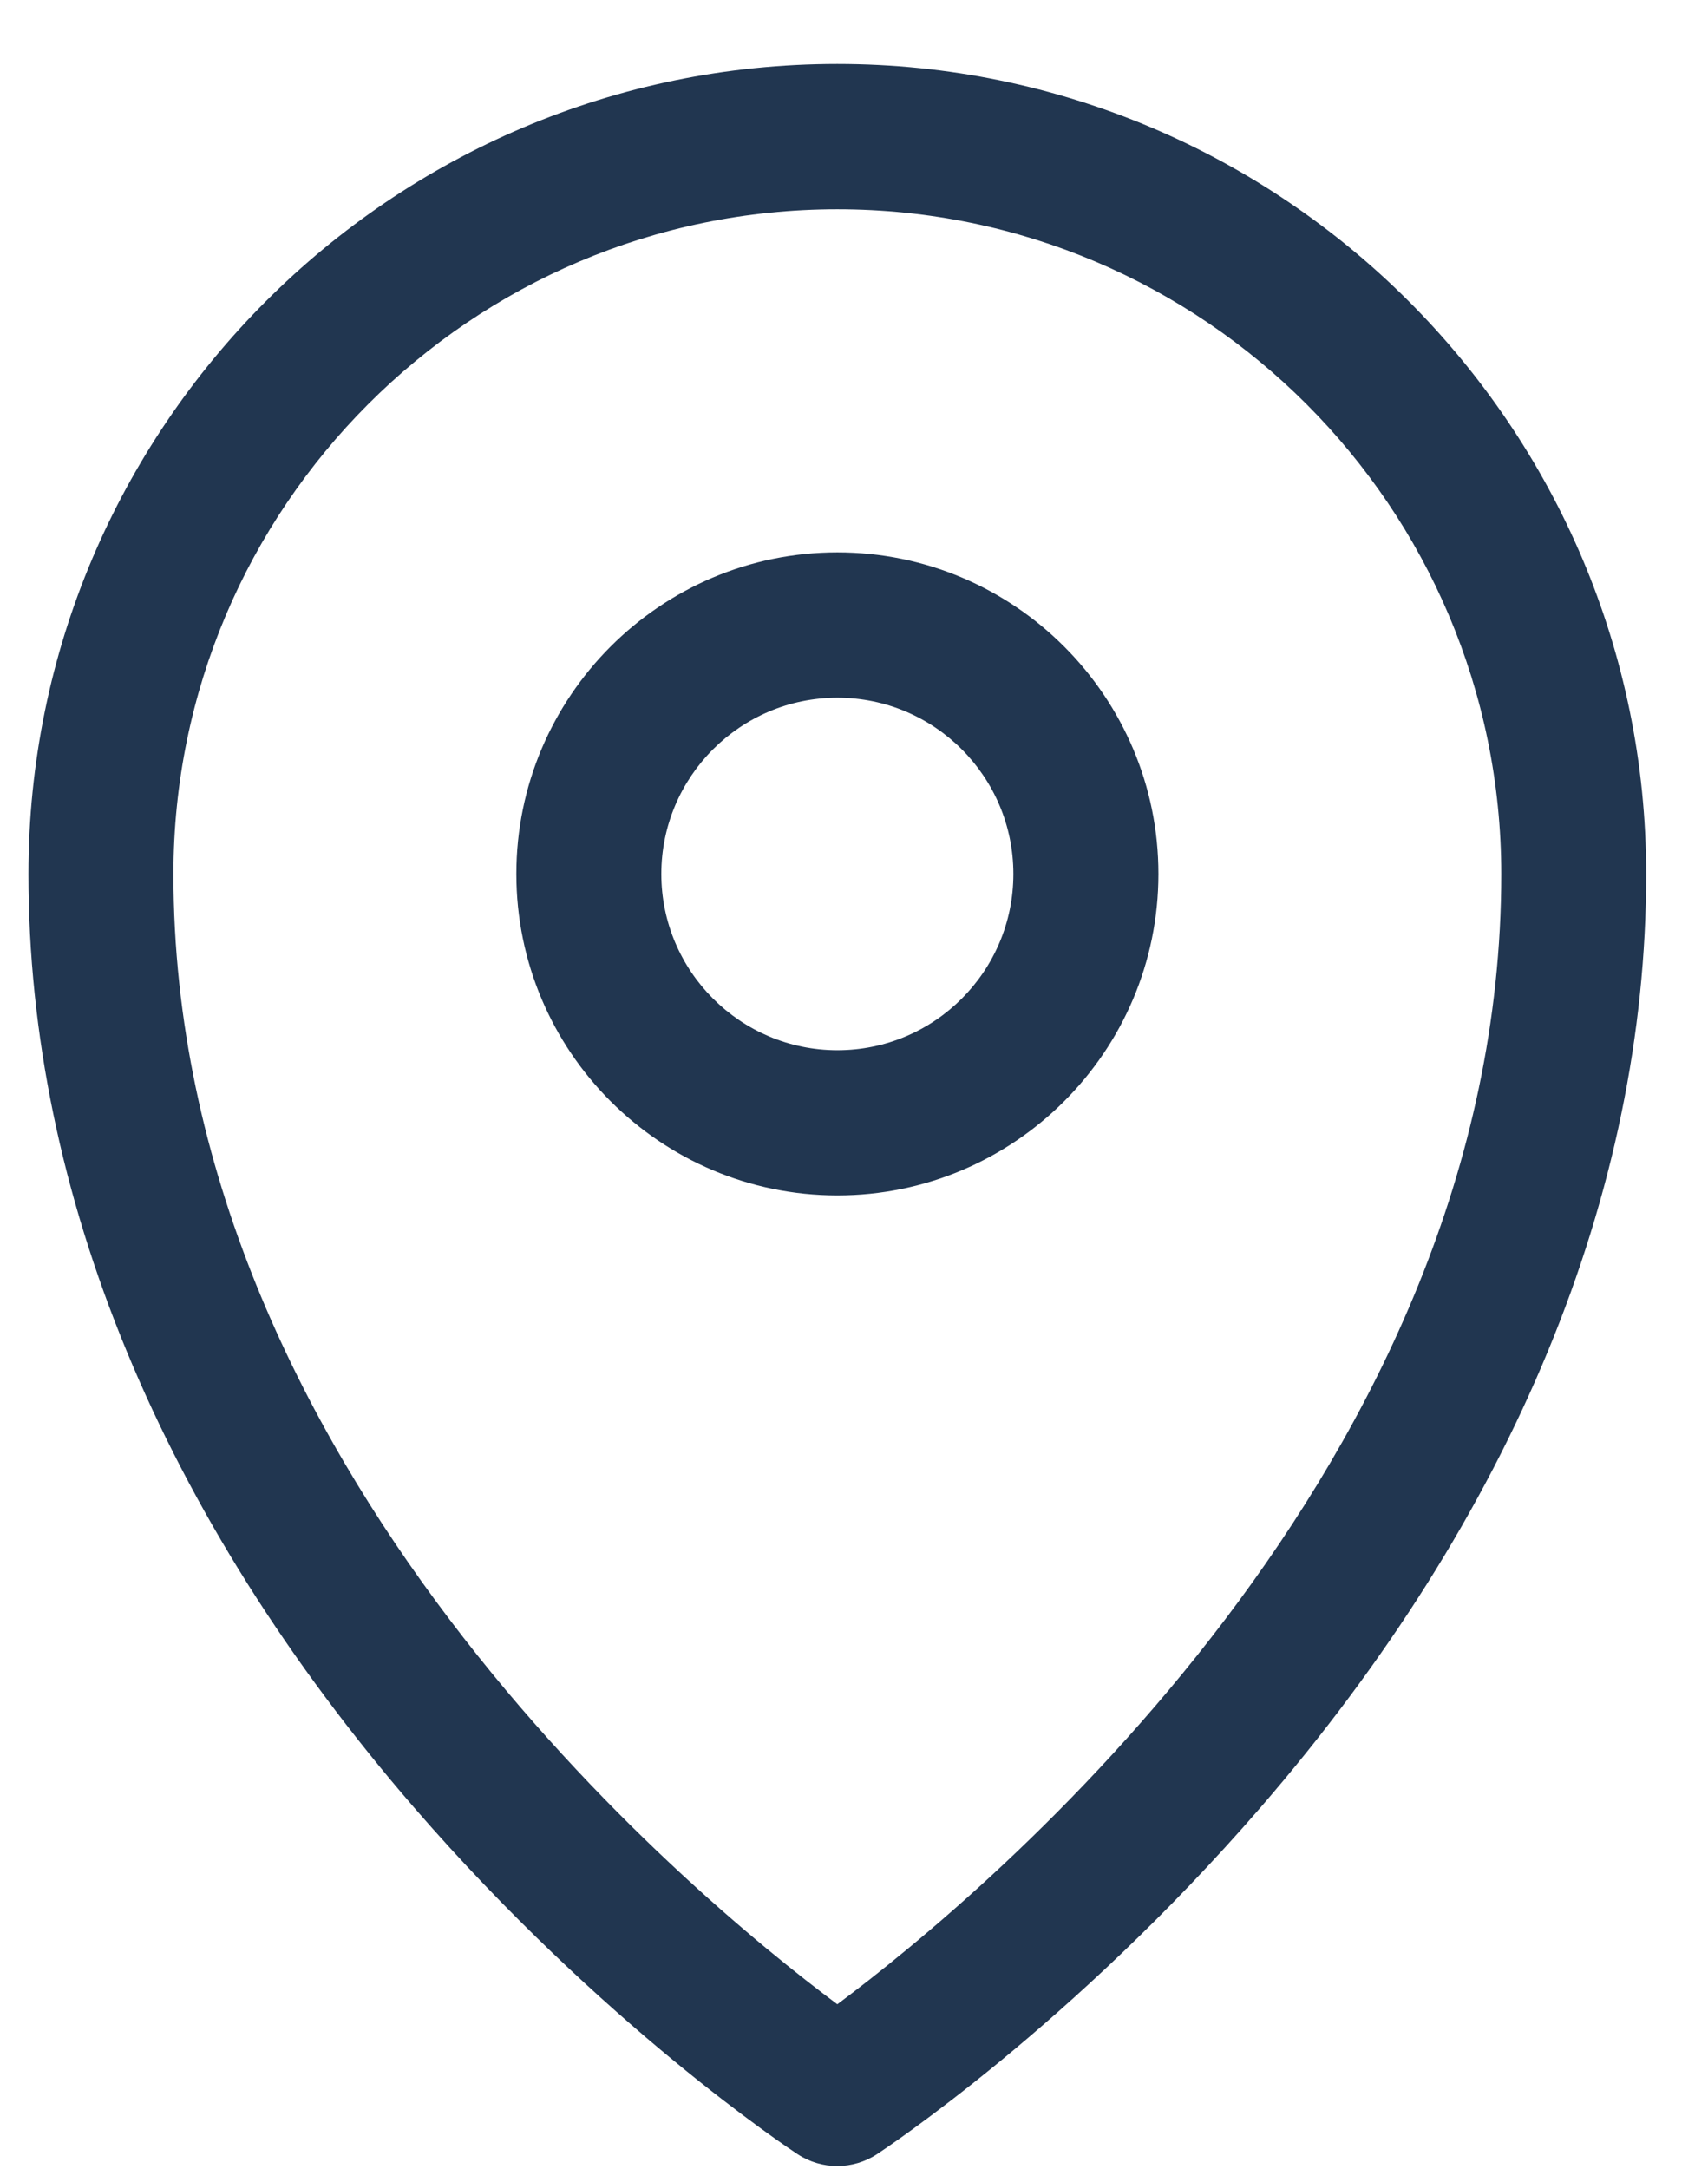
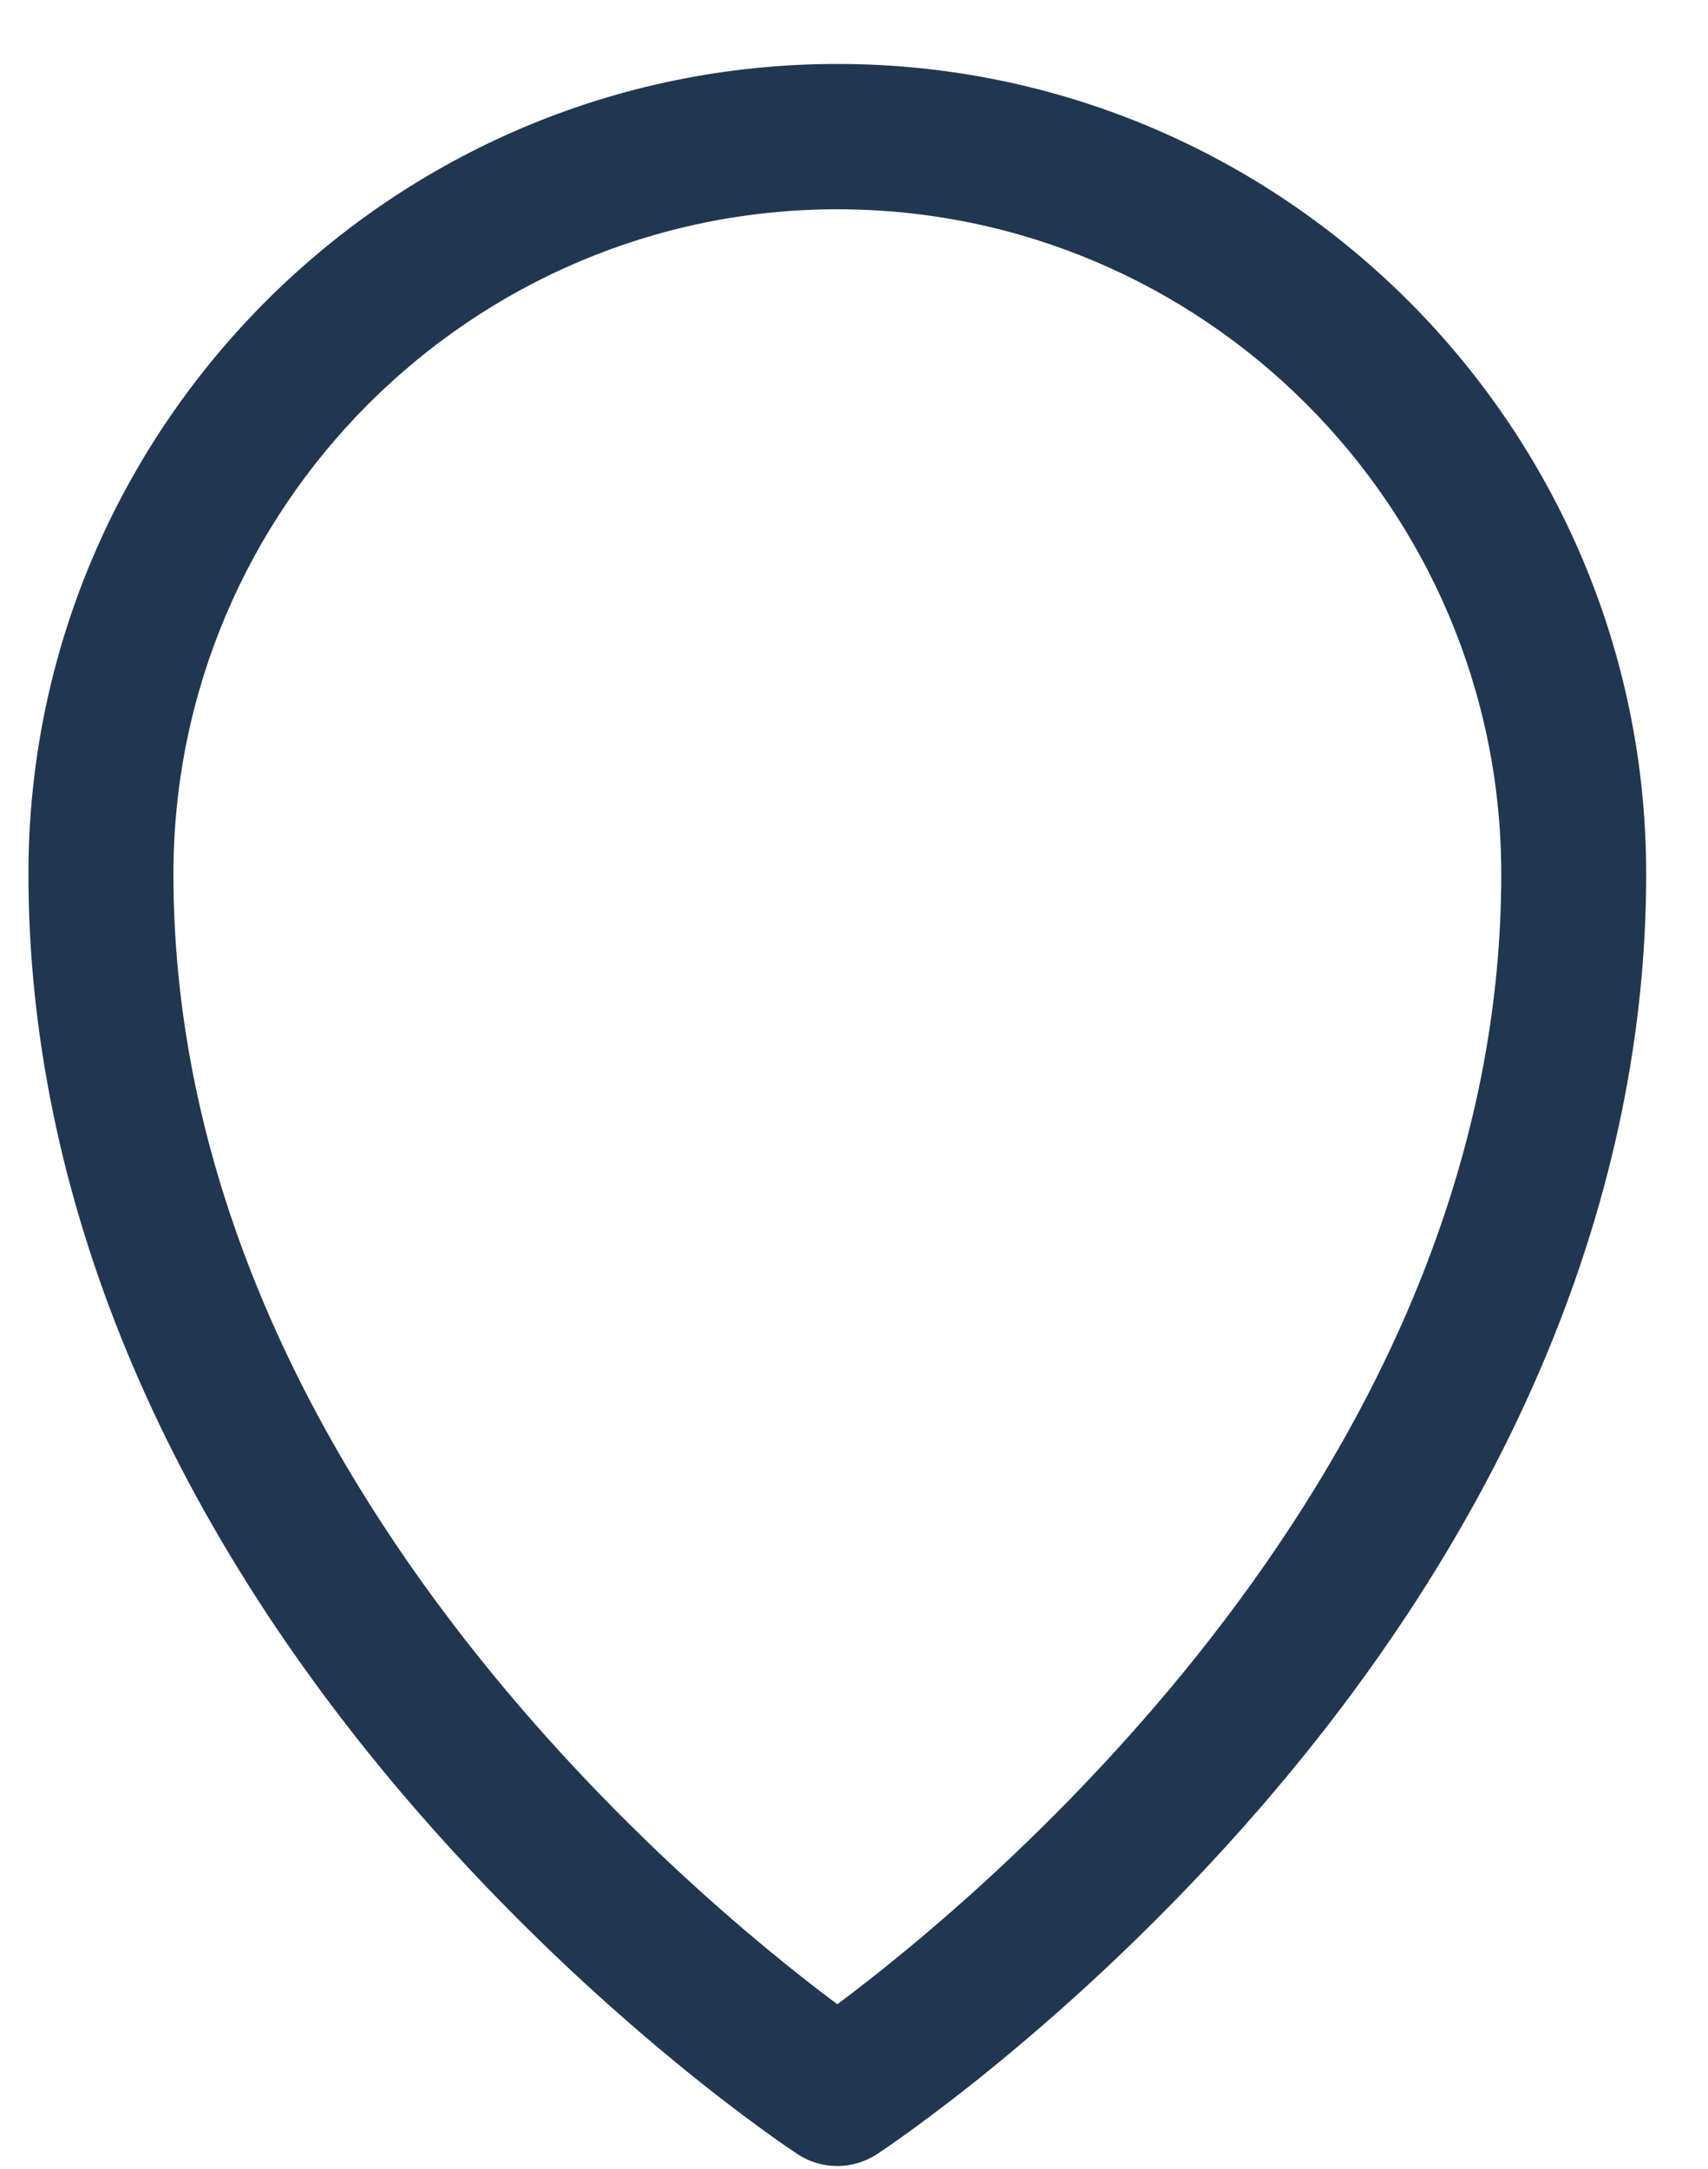
<svg xmlns="http://www.w3.org/2000/svg" width="26" height="33" viewBox="0 0 26 33" fill="none">
  <path d="M12.746 0.973C5.957 0.973 0.433 6.502 0.433 13.298C0.433 18.155 2.464 23.066 6.307 27.504C9.178 30.817 12.022 32.695 12.142 32.774C12.324 32.894 12.536 32.954 12.745 32.954C12.954 32.954 13.166 32.894 13.349 32.774C13.468 32.695 16.314 30.817 19.184 27.504C23.027 23.067 25.059 18.155 25.059 13.298C25.059 6.502 19.535 0.973 12.744 0.973H12.746ZM12.746 30.493C10.481 28.804 2.64 22.304 2.64 13.299C2.64 7.722 7.174 3.184 12.746 3.184C18.319 3.184 22.853 7.722 22.853 13.299C22.853 22.304 15.01 28.804 12.746 30.493Z" fill="#213650" />
-   <path d="M12.747 8.404C10.052 8.404 7.86 10.599 7.86 13.296C7.86 15.993 10.052 18.187 12.747 18.187C15.442 18.187 17.634 15.993 17.634 13.296C17.634 10.599 15.441 8.404 12.747 8.404ZM12.747 15.978C11.27 15.978 10.067 14.775 10.067 13.297C10.067 11.818 11.269 10.615 12.747 10.615C14.226 10.615 15.426 11.817 15.426 13.297C15.426 14.777 14.225 15.978 12.747 15.978Z" fill="#213650" />
</svg>